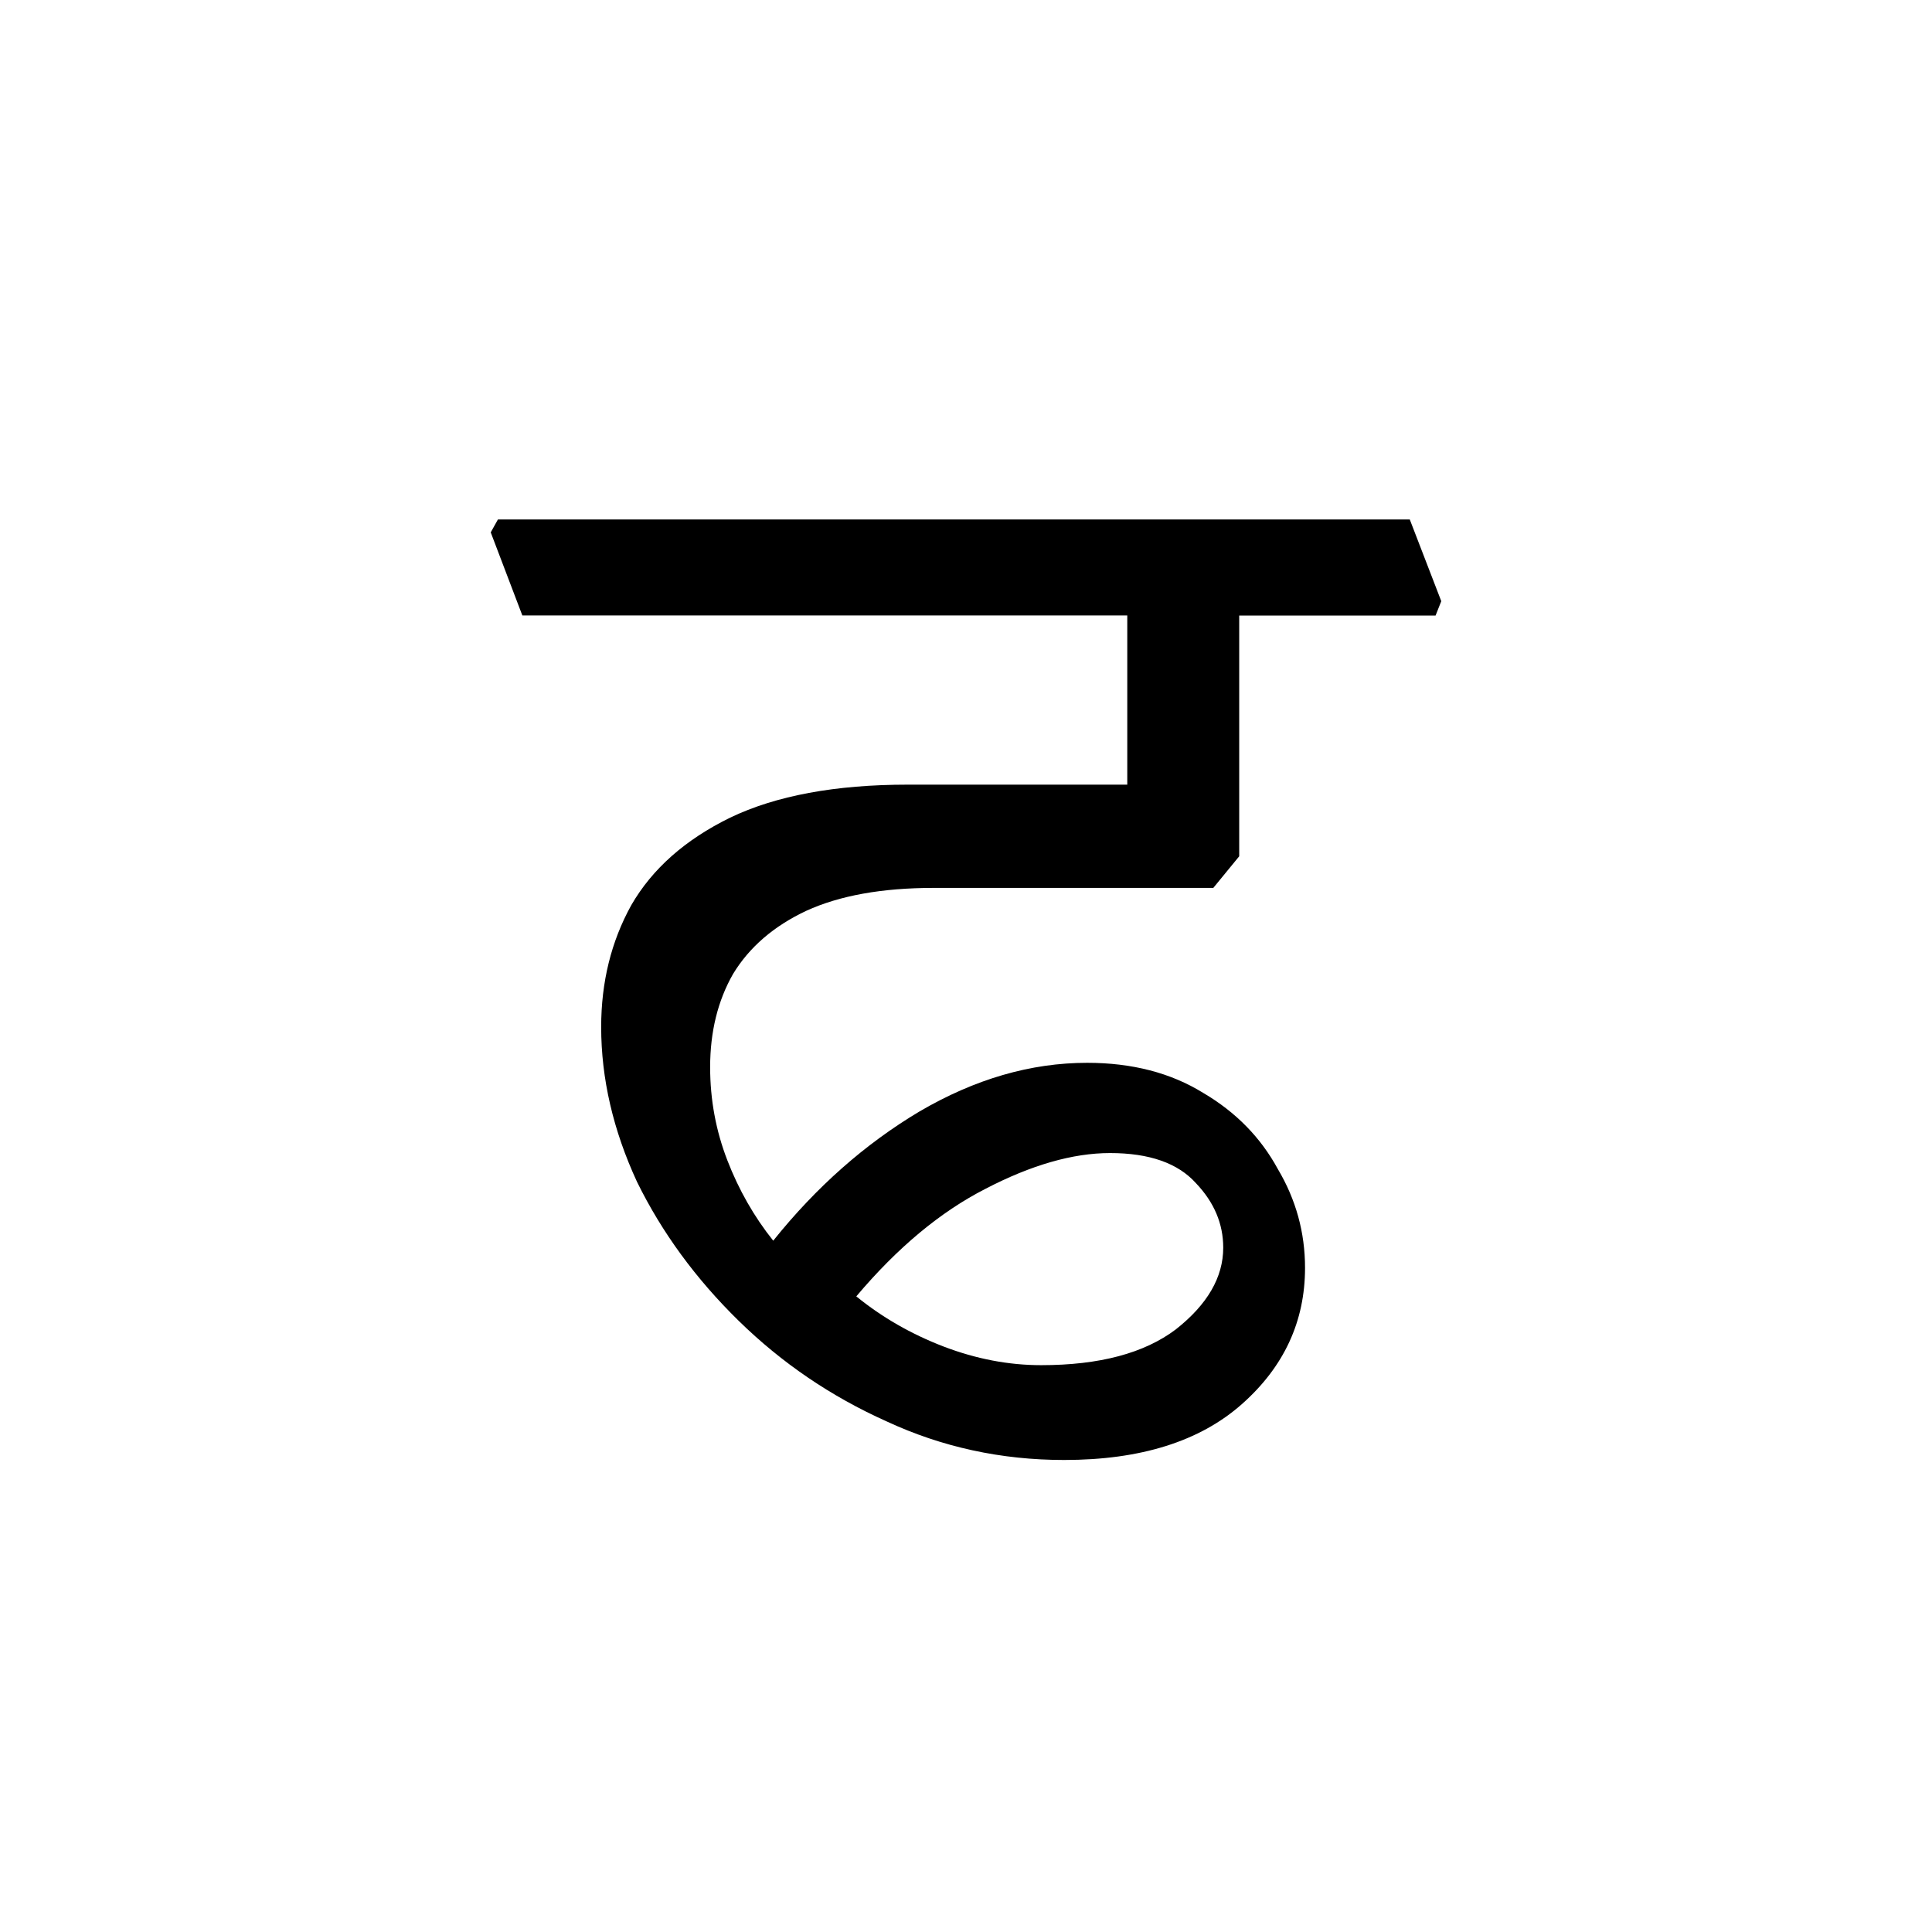
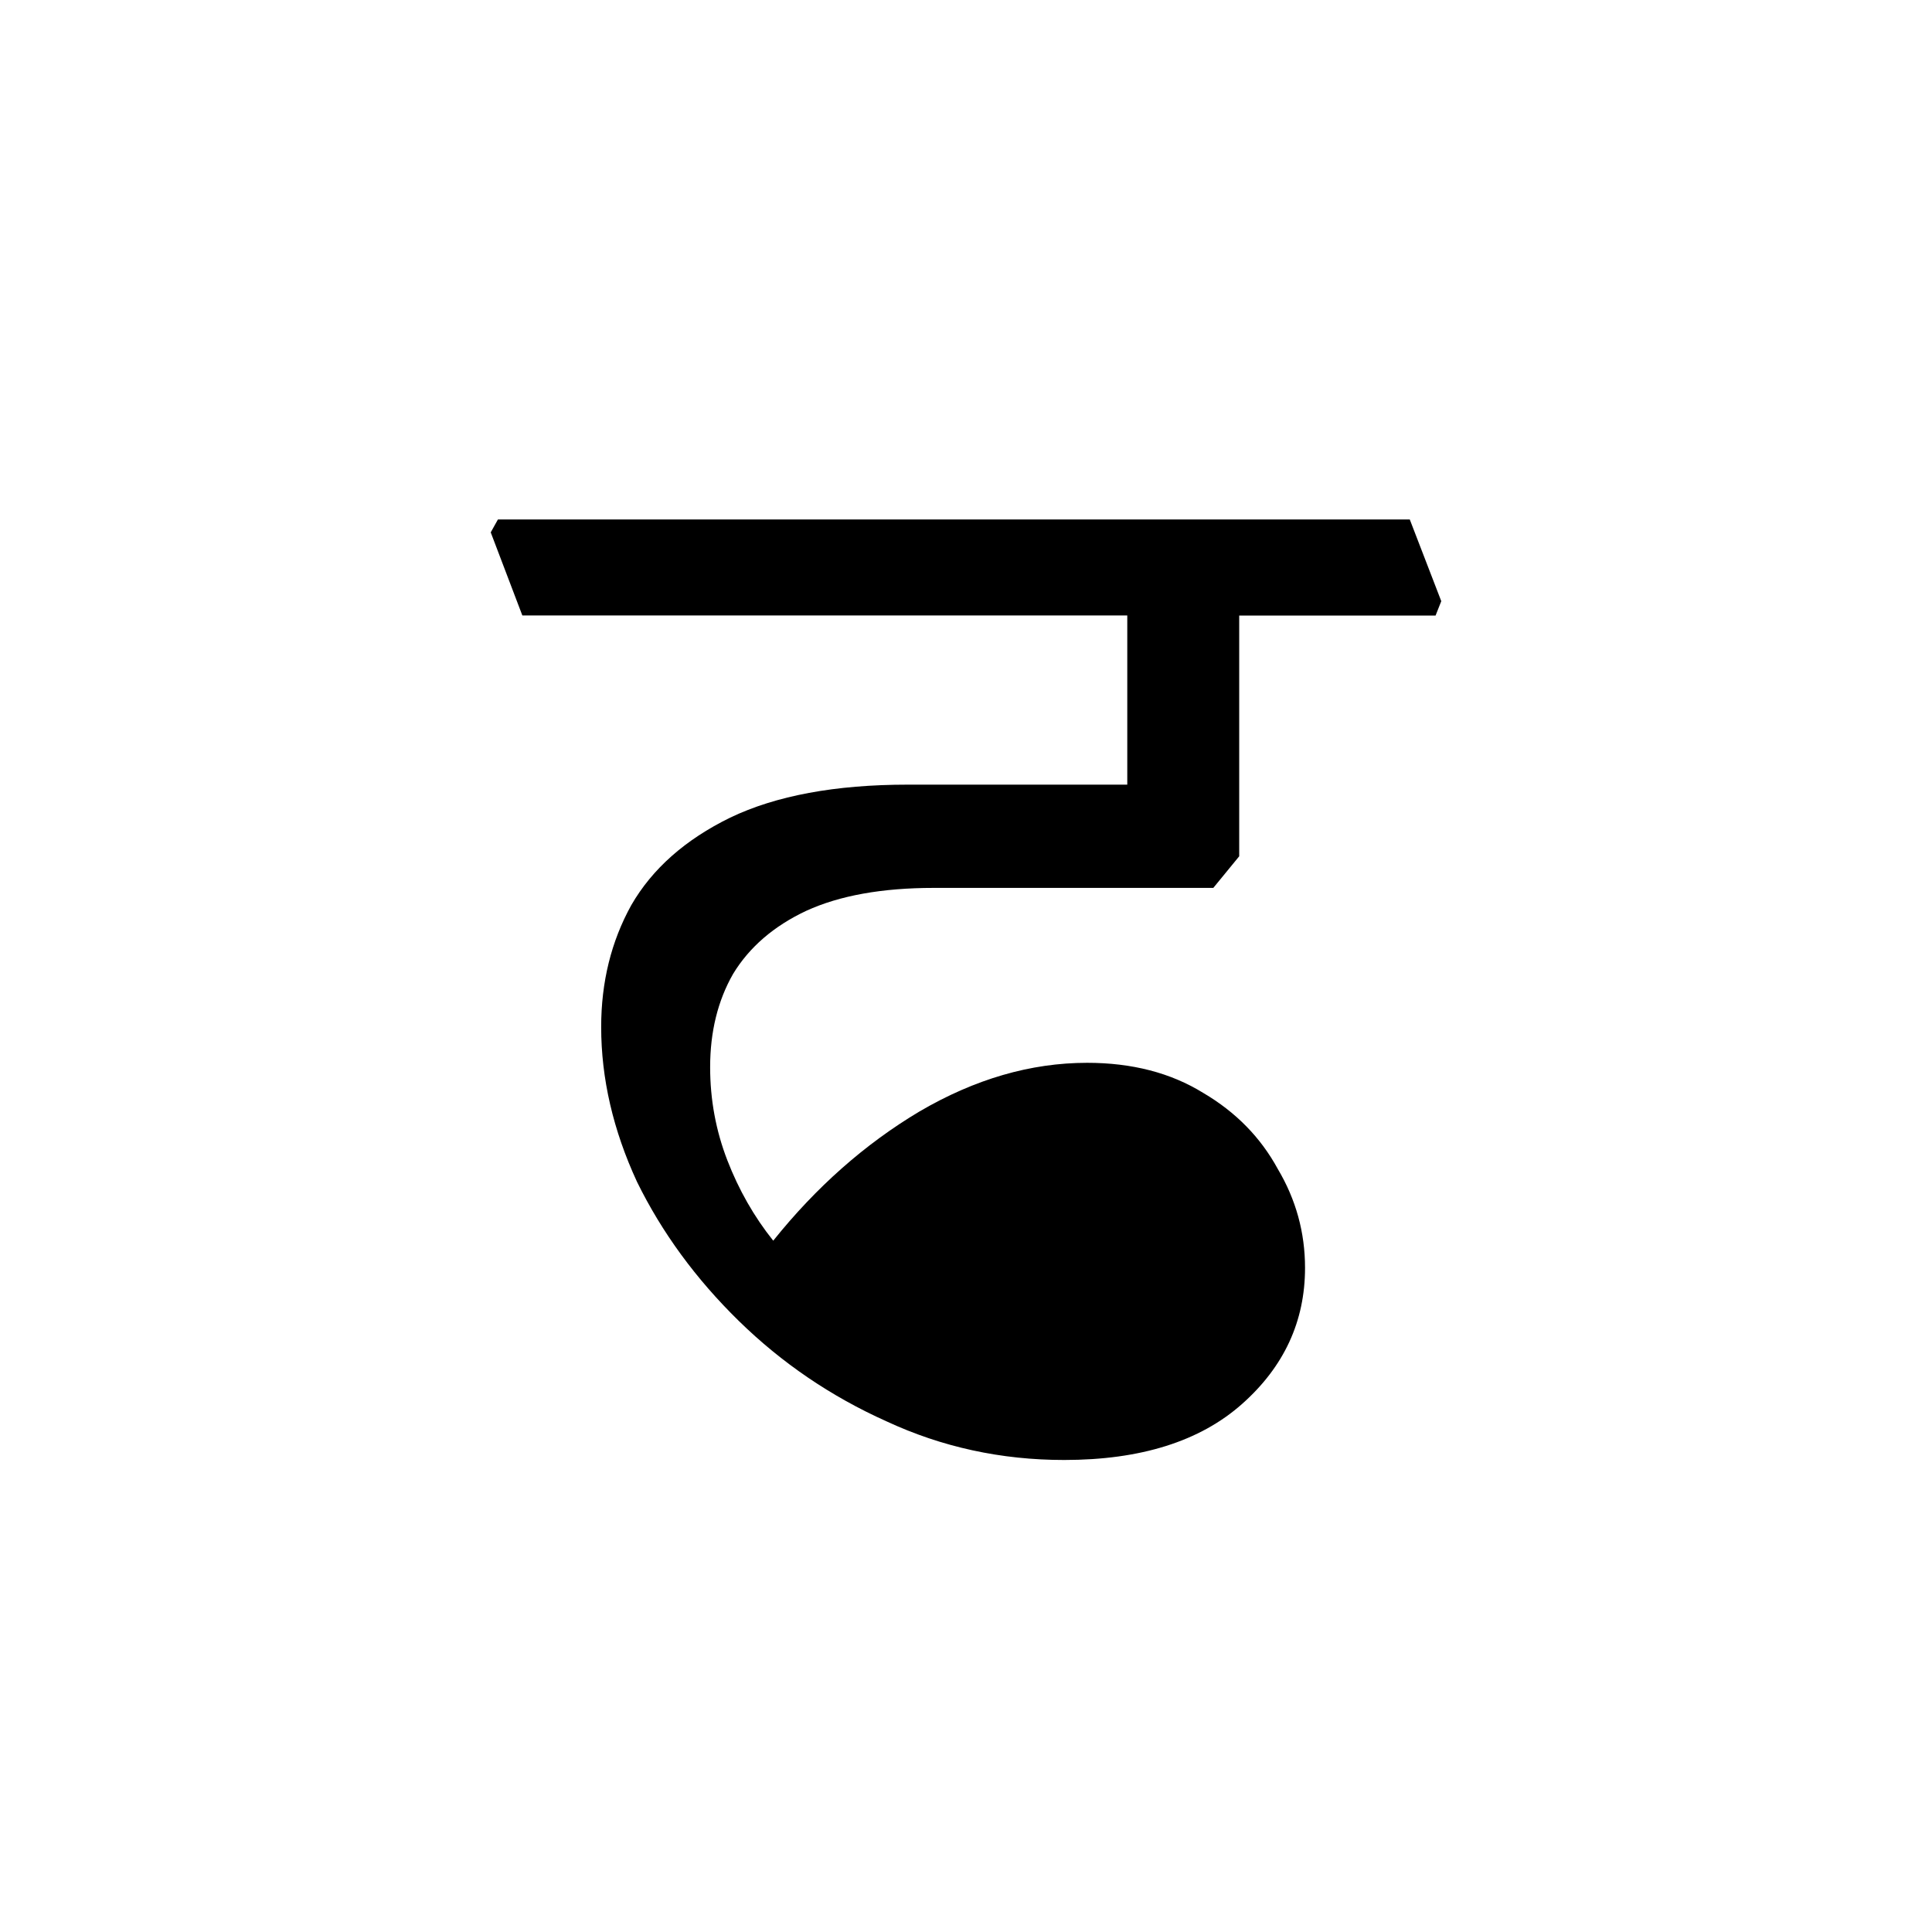
<svg xmlns="http://www.w3.org/2000/svg" xmlns:ns1="http://sodipodi.sourceforge.net/DTD/sodipodi-0.dtd" xmlns:ns2="http://www.inkscape.org/namespaces/inkscape" width="64" height="64" viewBox="0 0 16.933 16.933" version="1.1" id="svg5" ns1:docname="Gurmukhi ਫ.svg" ns2:version="1.3 (0e150ed6c4, 2023-07-21)">
  <ns1:namedview id="namedview7" pagecolor="#505050" bordercolor="#eeeeee" borderopacity="1" ns2:showpageshadow="0" ns2:pageopacity="0" ns2:pagecheckerboard="0" ns2:deskcolor="#505050" ns2:document-units="mm" showgrid="false" ns2:zoom="6.7277217" ns2:cx="39.314944" ns2:cy="42.287718" ns2:window-width="1920" ns2:window-height="991" ns2:window-x="-9" ns2:window-y="-9" ns2:window-maximized="1" ns2:current-layer="layer1" />
  <defs id="defs2" />
  <g ns2:label="Layer 1" ns2:groupmode="layer" id="layer1">
-     <path style="font-size:12.565px;line-height:0.95;font-family:'Noto Serif Gurmukhi';-inkscape-font-specification:'Noto Serif Gurmukhi';stroke-width:0.314" d="m 8.184,7.782 q -0.679,0 -1.118,0.201 -0.427,0.201 -0.641,0.553 -0.201,0.352 -0.201,0.817 0,0.427 0.151,0.817 0.151,0.39 0.402,0.704 Q 7.342,10.169 8.058,9.742 8.787,9.315 9.528,9.315 q 0.591,0 1.018,0.264 0.427,0.251 0.653,0.666 0.239,0.402 0.239,0.867 0,0.704 -0.553,1.194 -0.553,0.49 -1.558,0.49 -0.829,0 -1.558,-0.339 -0.729,-0.327 -1.294,-0.88 -0.565,-0.553 -0.892,-1.219 -0.314,-0.679 -0.314,-1.357 0,-0.591 0.264,-1.068 Q 5.809,7.455 6.4,7.166 7.003,6.877 7.958,6.877 H 9.88 V 5.394 H 4.578 L 4.301,4.666 4.364,4.553 h 7.992 l 0.276,0.716 -0.05,0.126 h -1.721 V 7.505 L 10.634,7.782 Z M 9.729,10.106 q -0.49,0 -1.093,0.314 -0.591,0.302 -1.131,0.942 0.339,0.276 0.766,0.44 0.427,0.163 0.854,0.163 0.766,0 1.181,-0.314 0.415,-0.327 0.415,-0.716 0,-0.314 -0.239,-0.565 Q 10.245,10.106 9.729,10.106 Z" id="text2" aria-label="ਫ" />
+     <path style="font-size:12.565px;line-height:0.95;font-family:'Noto Serif Gurmukhi';-inkscape-font-specification:'Noto Serif Gurmukhi';stroke-width:0.314" d="m 8.184,7.782 q -0.679,0 -1.118,0.201 -0.427,0.201 -0.641,0.553 -0.201,0.352 -0.201,0.817 0,0.427 0.151,0.817 0.151,0.39 0.402,0.704 Q 7.342,10.169 8.058,9.742 8.787,9.315 9.528,9.315 q 0.591,0 1.018,0.264 0.427,0.251 0.653,0.666 0.239,0.402 0.239,0.867 0,0.704 -0.553,1.194 -0.553,0.49 -1.558,0.49 -0.829,0 -1.558,-0.339 -0.729,-0.327 -1.294,-0.88 -0.565,-0.553 -0.892,-1.219 -0.314,-0.679 -0.314,-1.357 0,-0.591 0.264,-1.068 Q 5.809,7.455 6.4,7.166 7.003,6.877 7.958,6.877 H 9.88 V 5.394 H 4.578 L 4.301,4.666 4.364,4.553 h 7.992 l 0.276,0.716 -0.05,0.126 h -1.721 V 7.505 L 10.634,7.782 Z M 9.729,10.106 Q 10.245,10.106 9.729,10.106 Z" id="text2" aria-label="ਫ" />
  </g>
</svg>